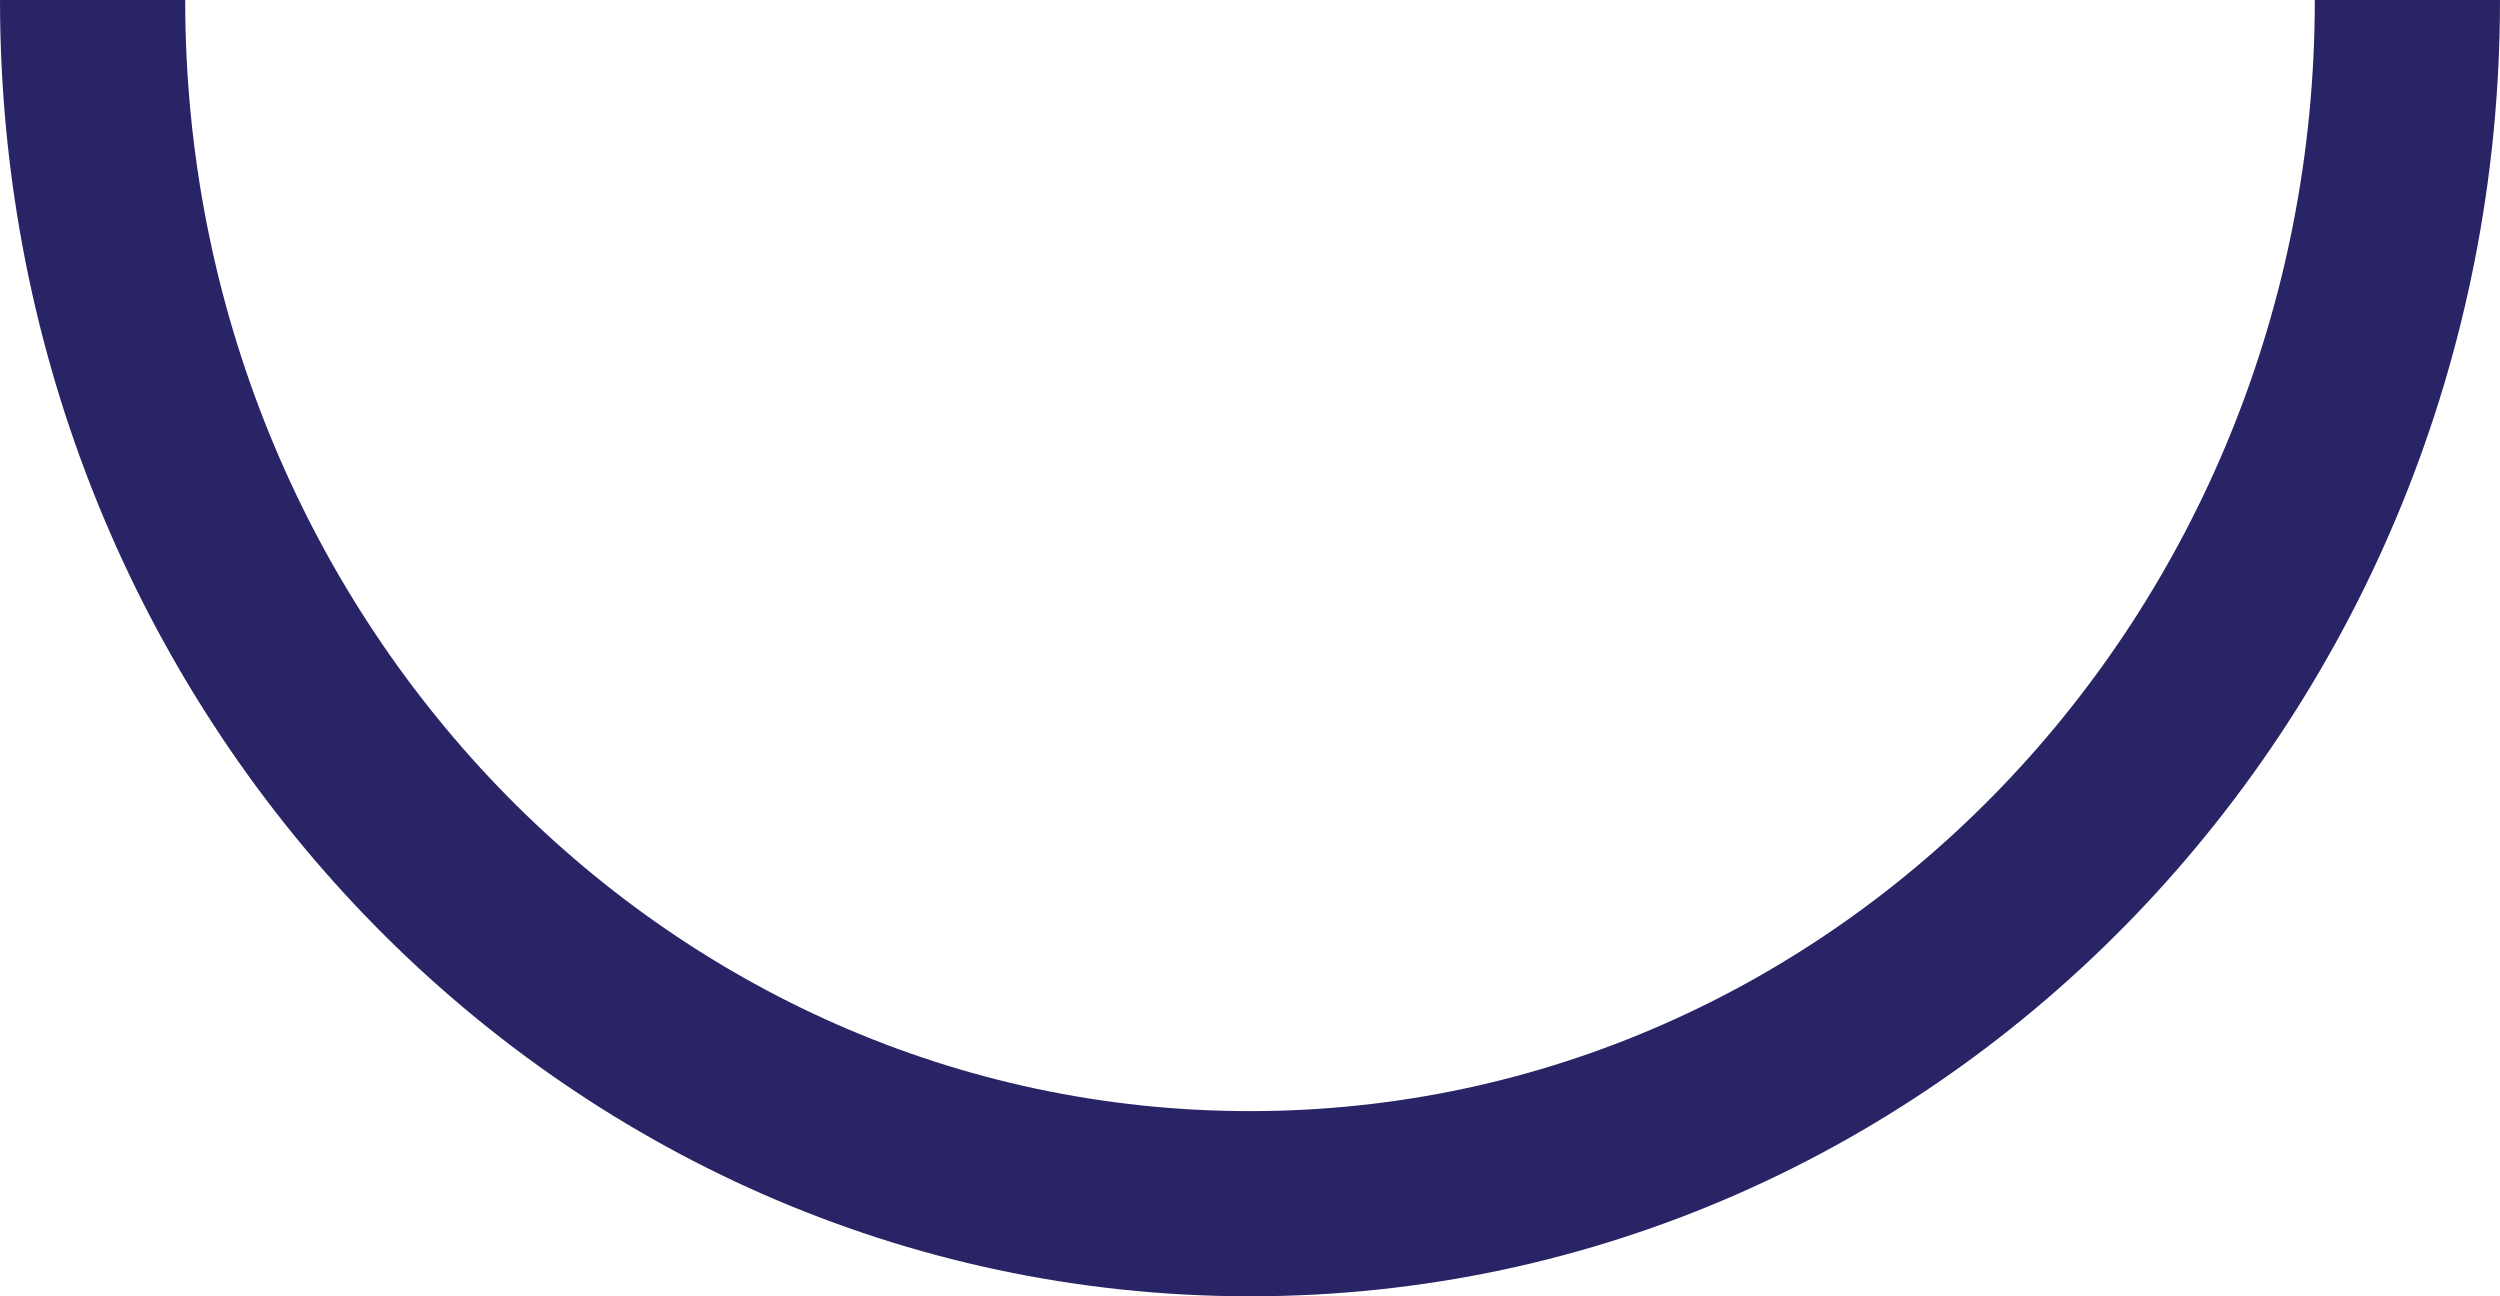
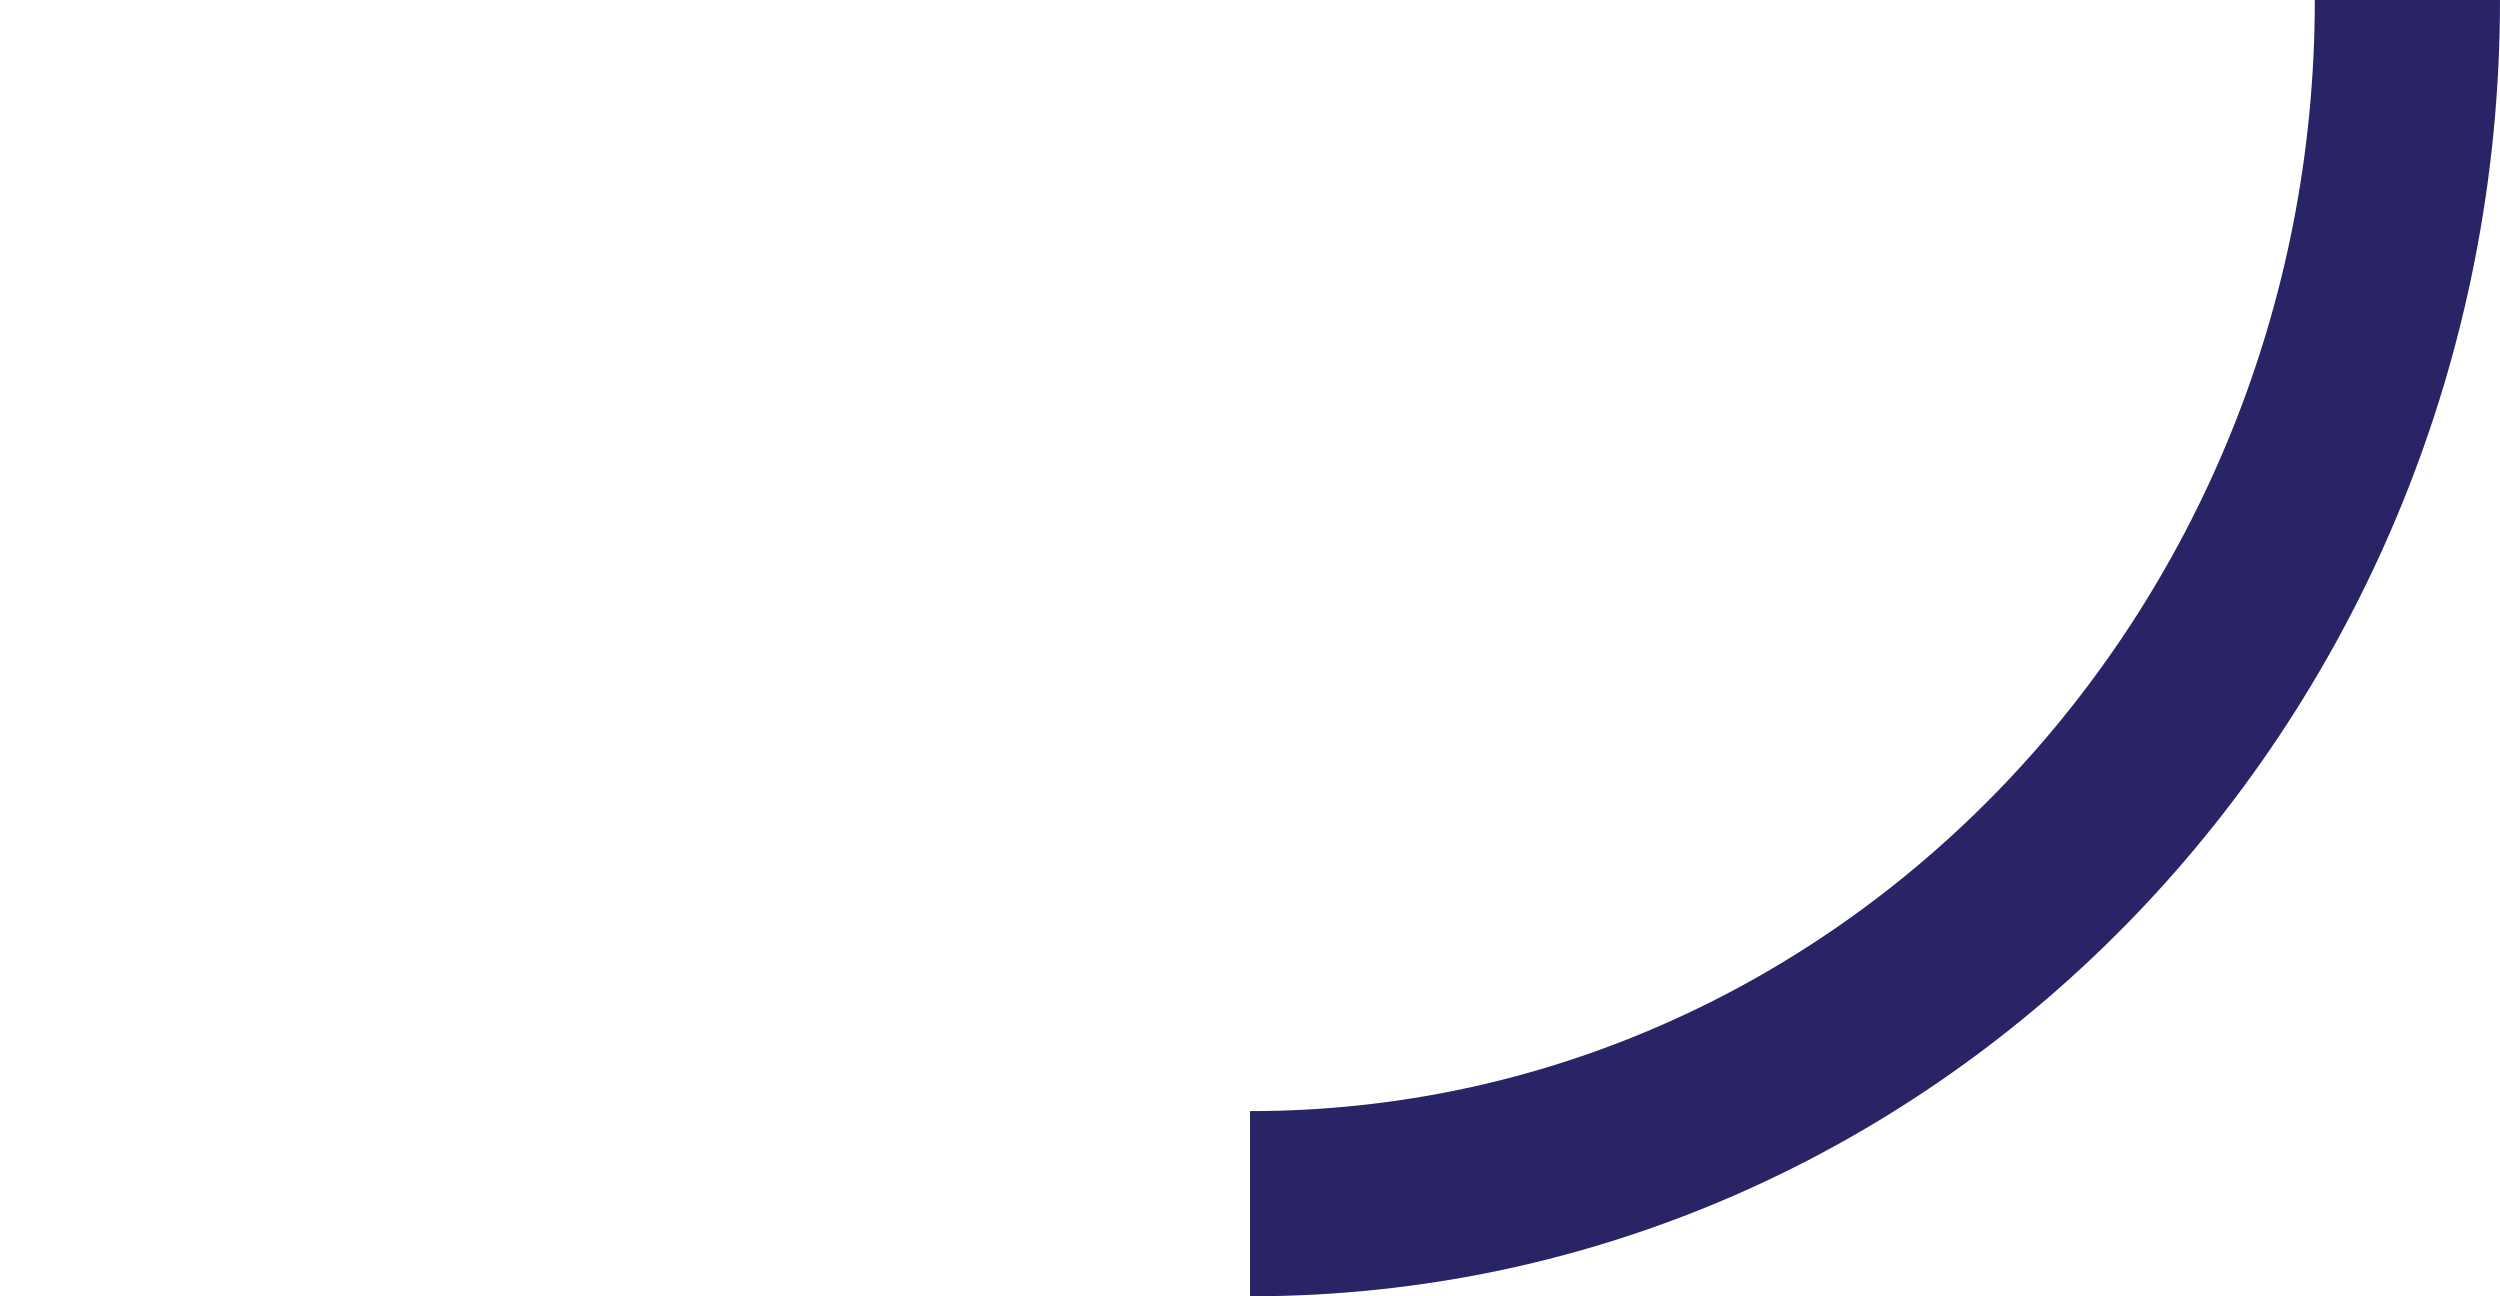
<svg xmlns="http://www.w3.org/2000/svg" width="27" height="14" viewBox="0 0 27 14" fill="none">
-   <path d="M26 0C26 7.18 20.404 13 13.5 13C6.596 13 1 7.18 1 0" stroke="#282466" stroke-width="2" />
+   <path d="M26 0C26 7.18 20.404 13 13.5 13" stroke="#282466" stroke-width="2" />
</svg>